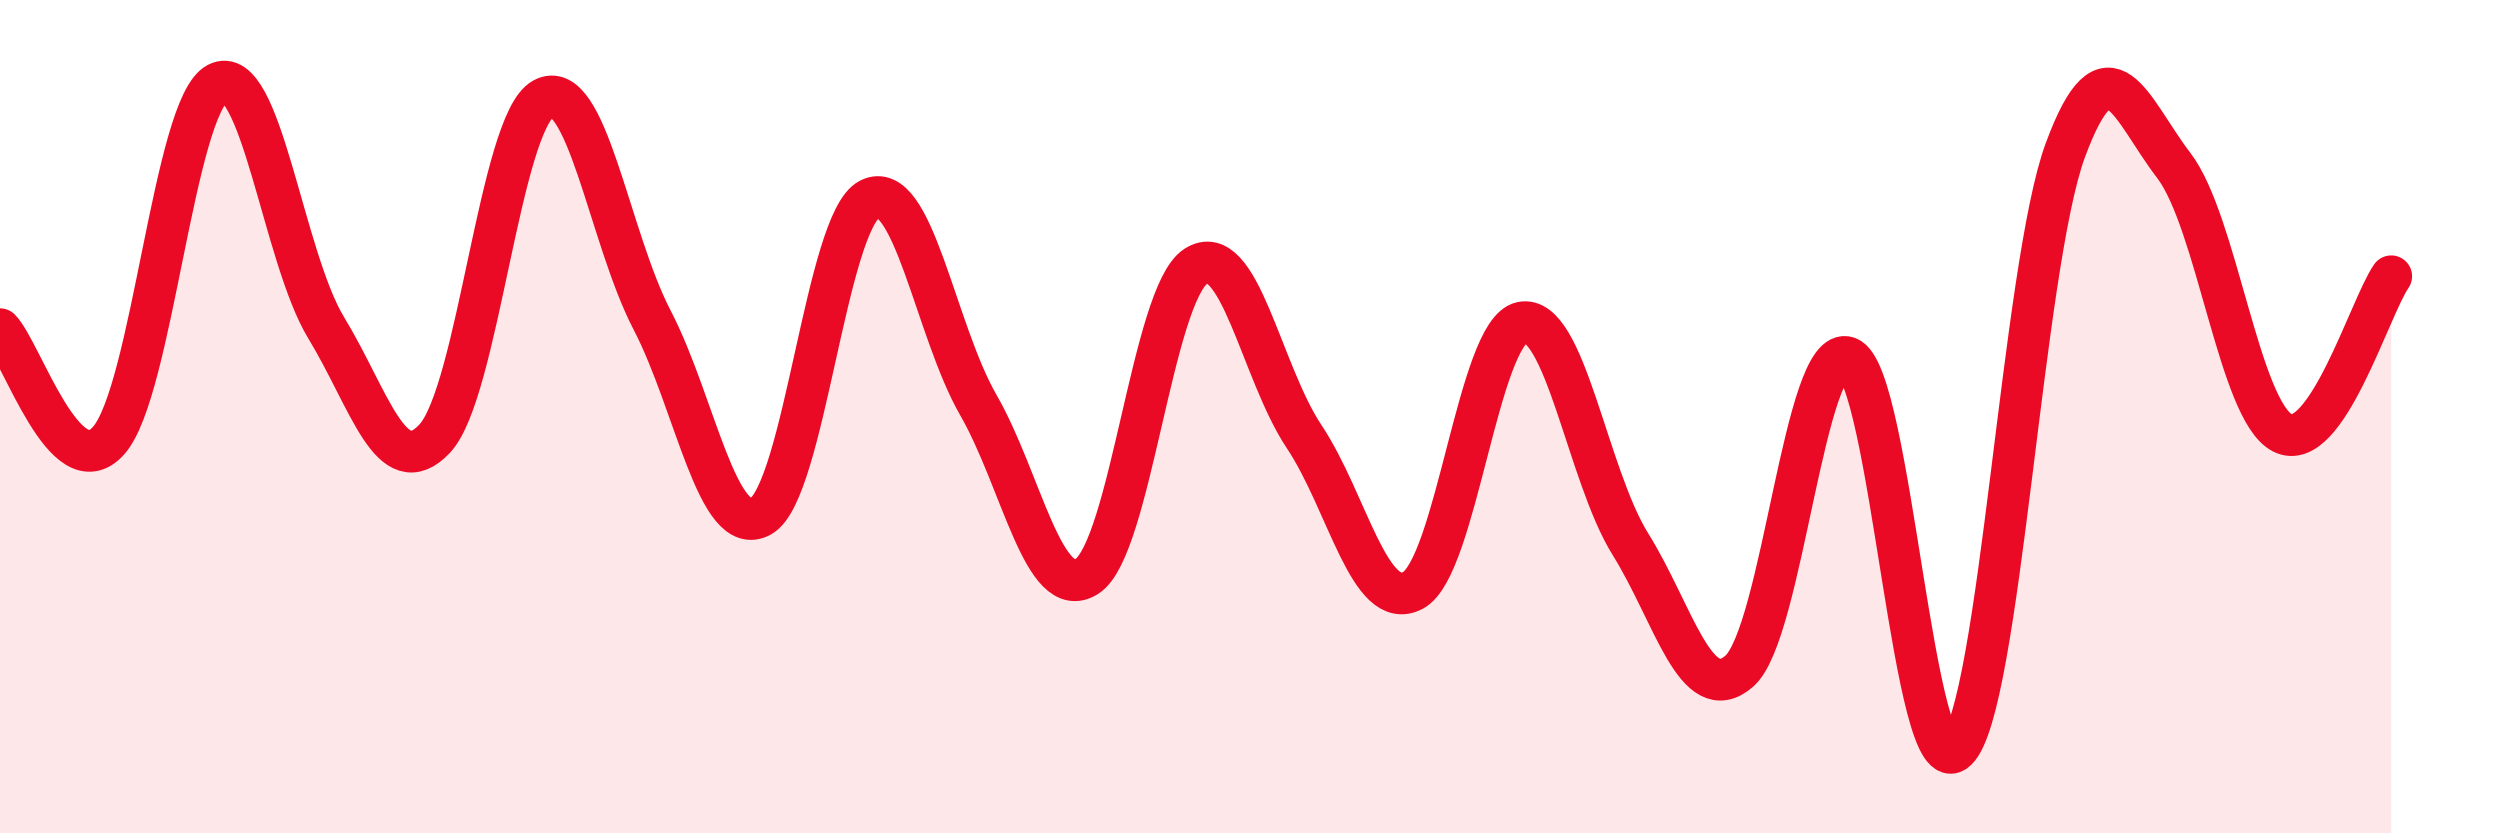
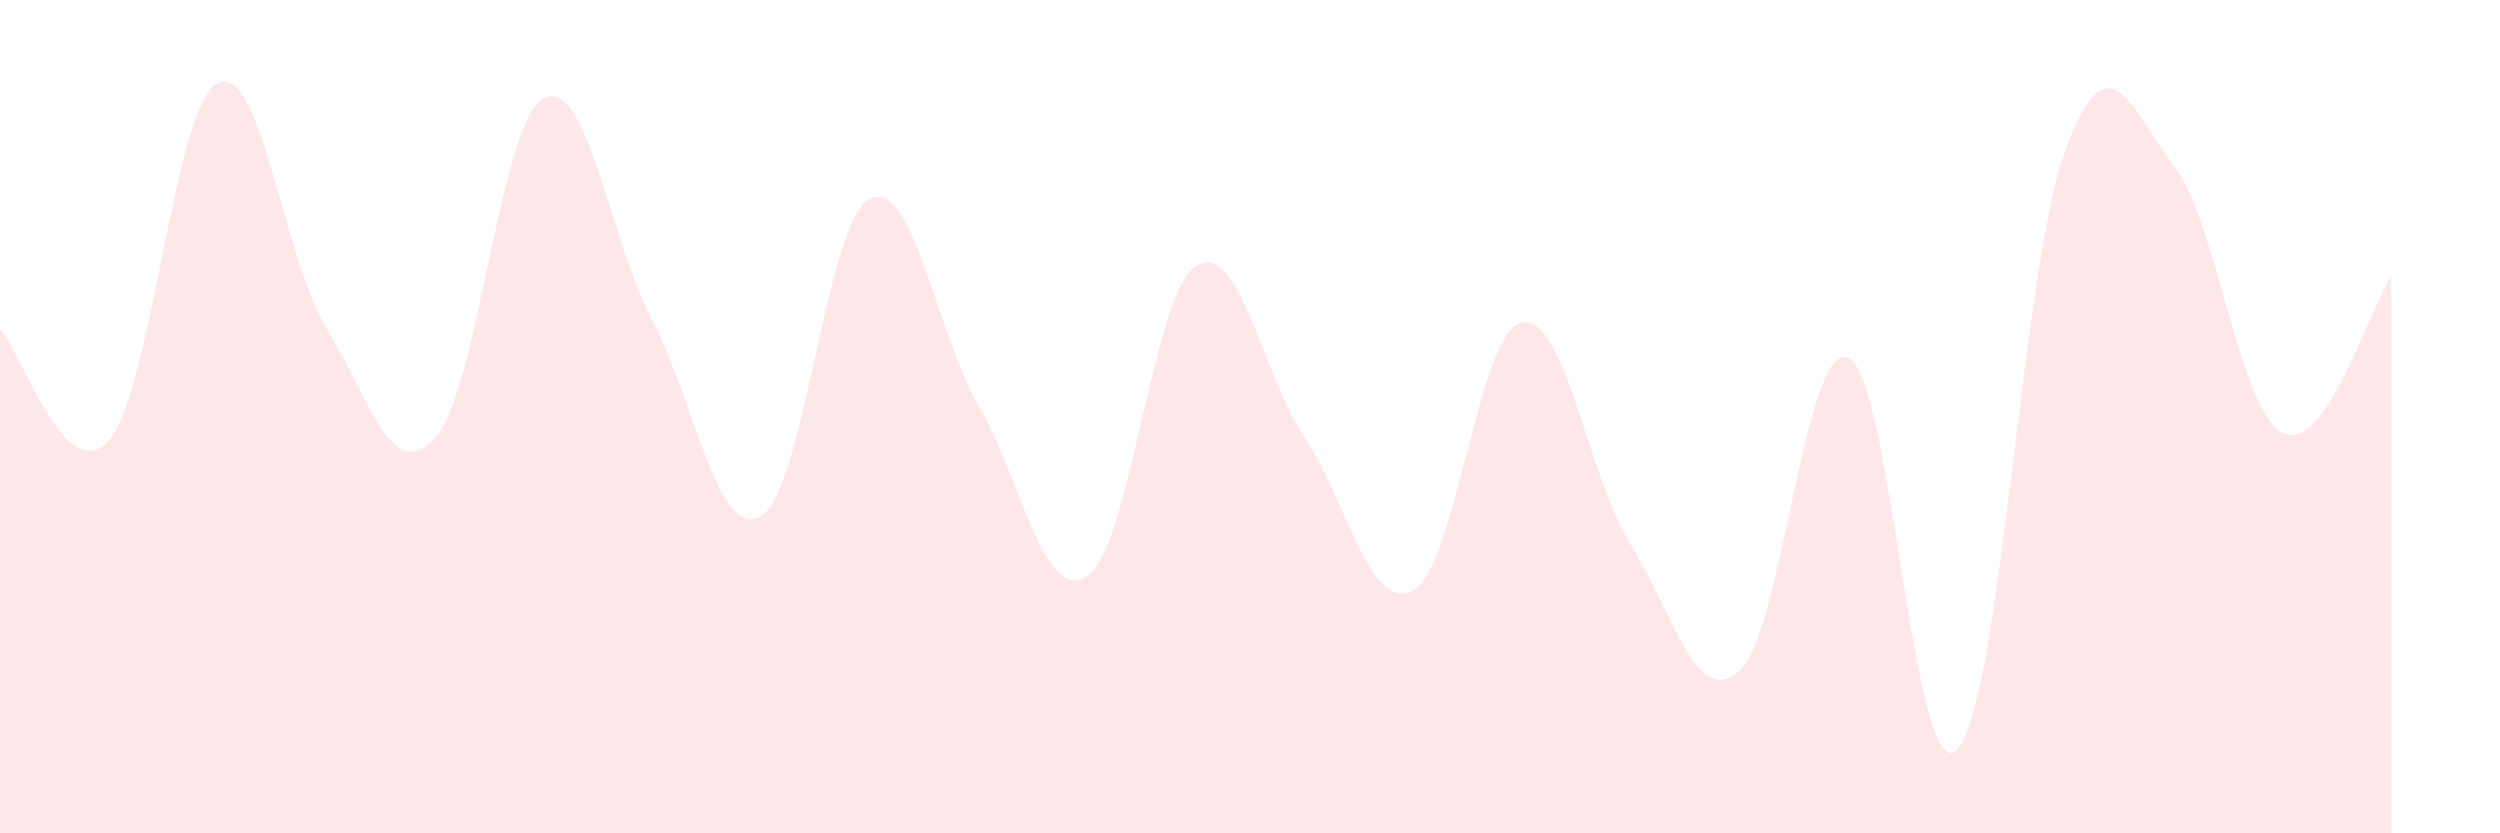
<svg xmlns="http://www.w3.org/2000/svg" width="60" height="20" viewBox="0 0 60 20">
  <path d="M 0,7.9 C 0.52,8.43 1.57,11.75 2.61,10.57 C 3.65,9.39 4.18,2.54 5.22,2 C 6.26,1.46 6.79,6.16 7.83,7.87 C 8.87,9.58 9.39,11.63 10.43,10.53 C 11.47,9.43 12,2.94 13.04,2.37 C 14.08,1.8 14.61,5.68 15.65,7.68 C 16.69,9.68 17.22,12.97 18.26,12.39 C 19.3,11.81 19.83,5.31 20.87,4.78 C 21.91,4.25 22.44,7.91 23.48,9.72 C 24.52,11.53 25.05,14.5 26.09,13.83 C 27.13,13.16 27.66,7.06 28.7,6.39 C 29.74,5.72 30.26,8.92 31.3,10.48 C 32.34,12.04 32.87,14.72 33.91,14.17 C 34.95,13.62 35.48,7.96 36.52,7.74 C 37.56,7.52 38.09,11.39 39.13,13.06 C 40.17,14.73 40.7,17.01 41.74,16.11 C 42.78,15.21 43.31,8.2 44.35,8.58 C 45.39,8.96 45.92,19 46.96,18 C 48,17 48.53,6.41 49.57,3.6 C 50.61,0.79 51.13,2.61 52.17,3.97 C 53.21,5.33 53.74,9.86 54.78,10.39 C 55.82,10.92 56.87,7.38 57.39,6.63L57.39 20L0 20Z" fill="#EB0A25" opacity="0.1" stroke-linecap="round" stroke-linejoin="round" />
-   <path d="M 0,7.9 C 0.52,8.43 1.57,11.75 2.61,10.57 C 3.65,9.39 4.18,2.54 5.22,2 C 6.26,1.46 6.79,6.16 7.83,7.87 C 8.87,9.58 9.39,11.63 10.43,10.53 C 11.47,9.43 12,2.94 13.04,2.37 C 14.08,1.8 14.61,5.68 15.65,7.68 C 16.69,9.68 17.22,12.97 18.26,12.39 C 19.3,11.81 19.83,5.31 20.87,4.78 C 21.91,4.25 22.44,7.91 23.48,9.72 C 24.52,11.53 25.05,14.5 26.09,13.83 C 27.13,13.16 27.66,7.06 28.7,6.39 C 29.74,5.72 30.26,8.92 31.3,10.48 C 32.34,12.04 32.87,14.72 33.91,14.17 C 34.95,13.62 35.48,7.96 36.52,7.74 C 37.56,7.52 38.09,11.39 39.13,13.06 C 40.17,14.73 40.7,17.01 41.74,16.11 C 42.78,15.21 43.31,8.2 44.35,8.58 C 45.39,8.96 45.92,19 46.96,18 C 48,17 48.53,6.41 49.57,3.6 C 50.61,0.79 51.13,2.61 52.17,3.97 C 53.21,5.33 53.74,9.86 54.78,10.39 C 55.82,10.92 56.87,7.38 57.39,6.63" stroke="#EB0A25" stroke-width="1" fill="none" stroke-linecap="round" stroke-linejoin="round" />
</svg>